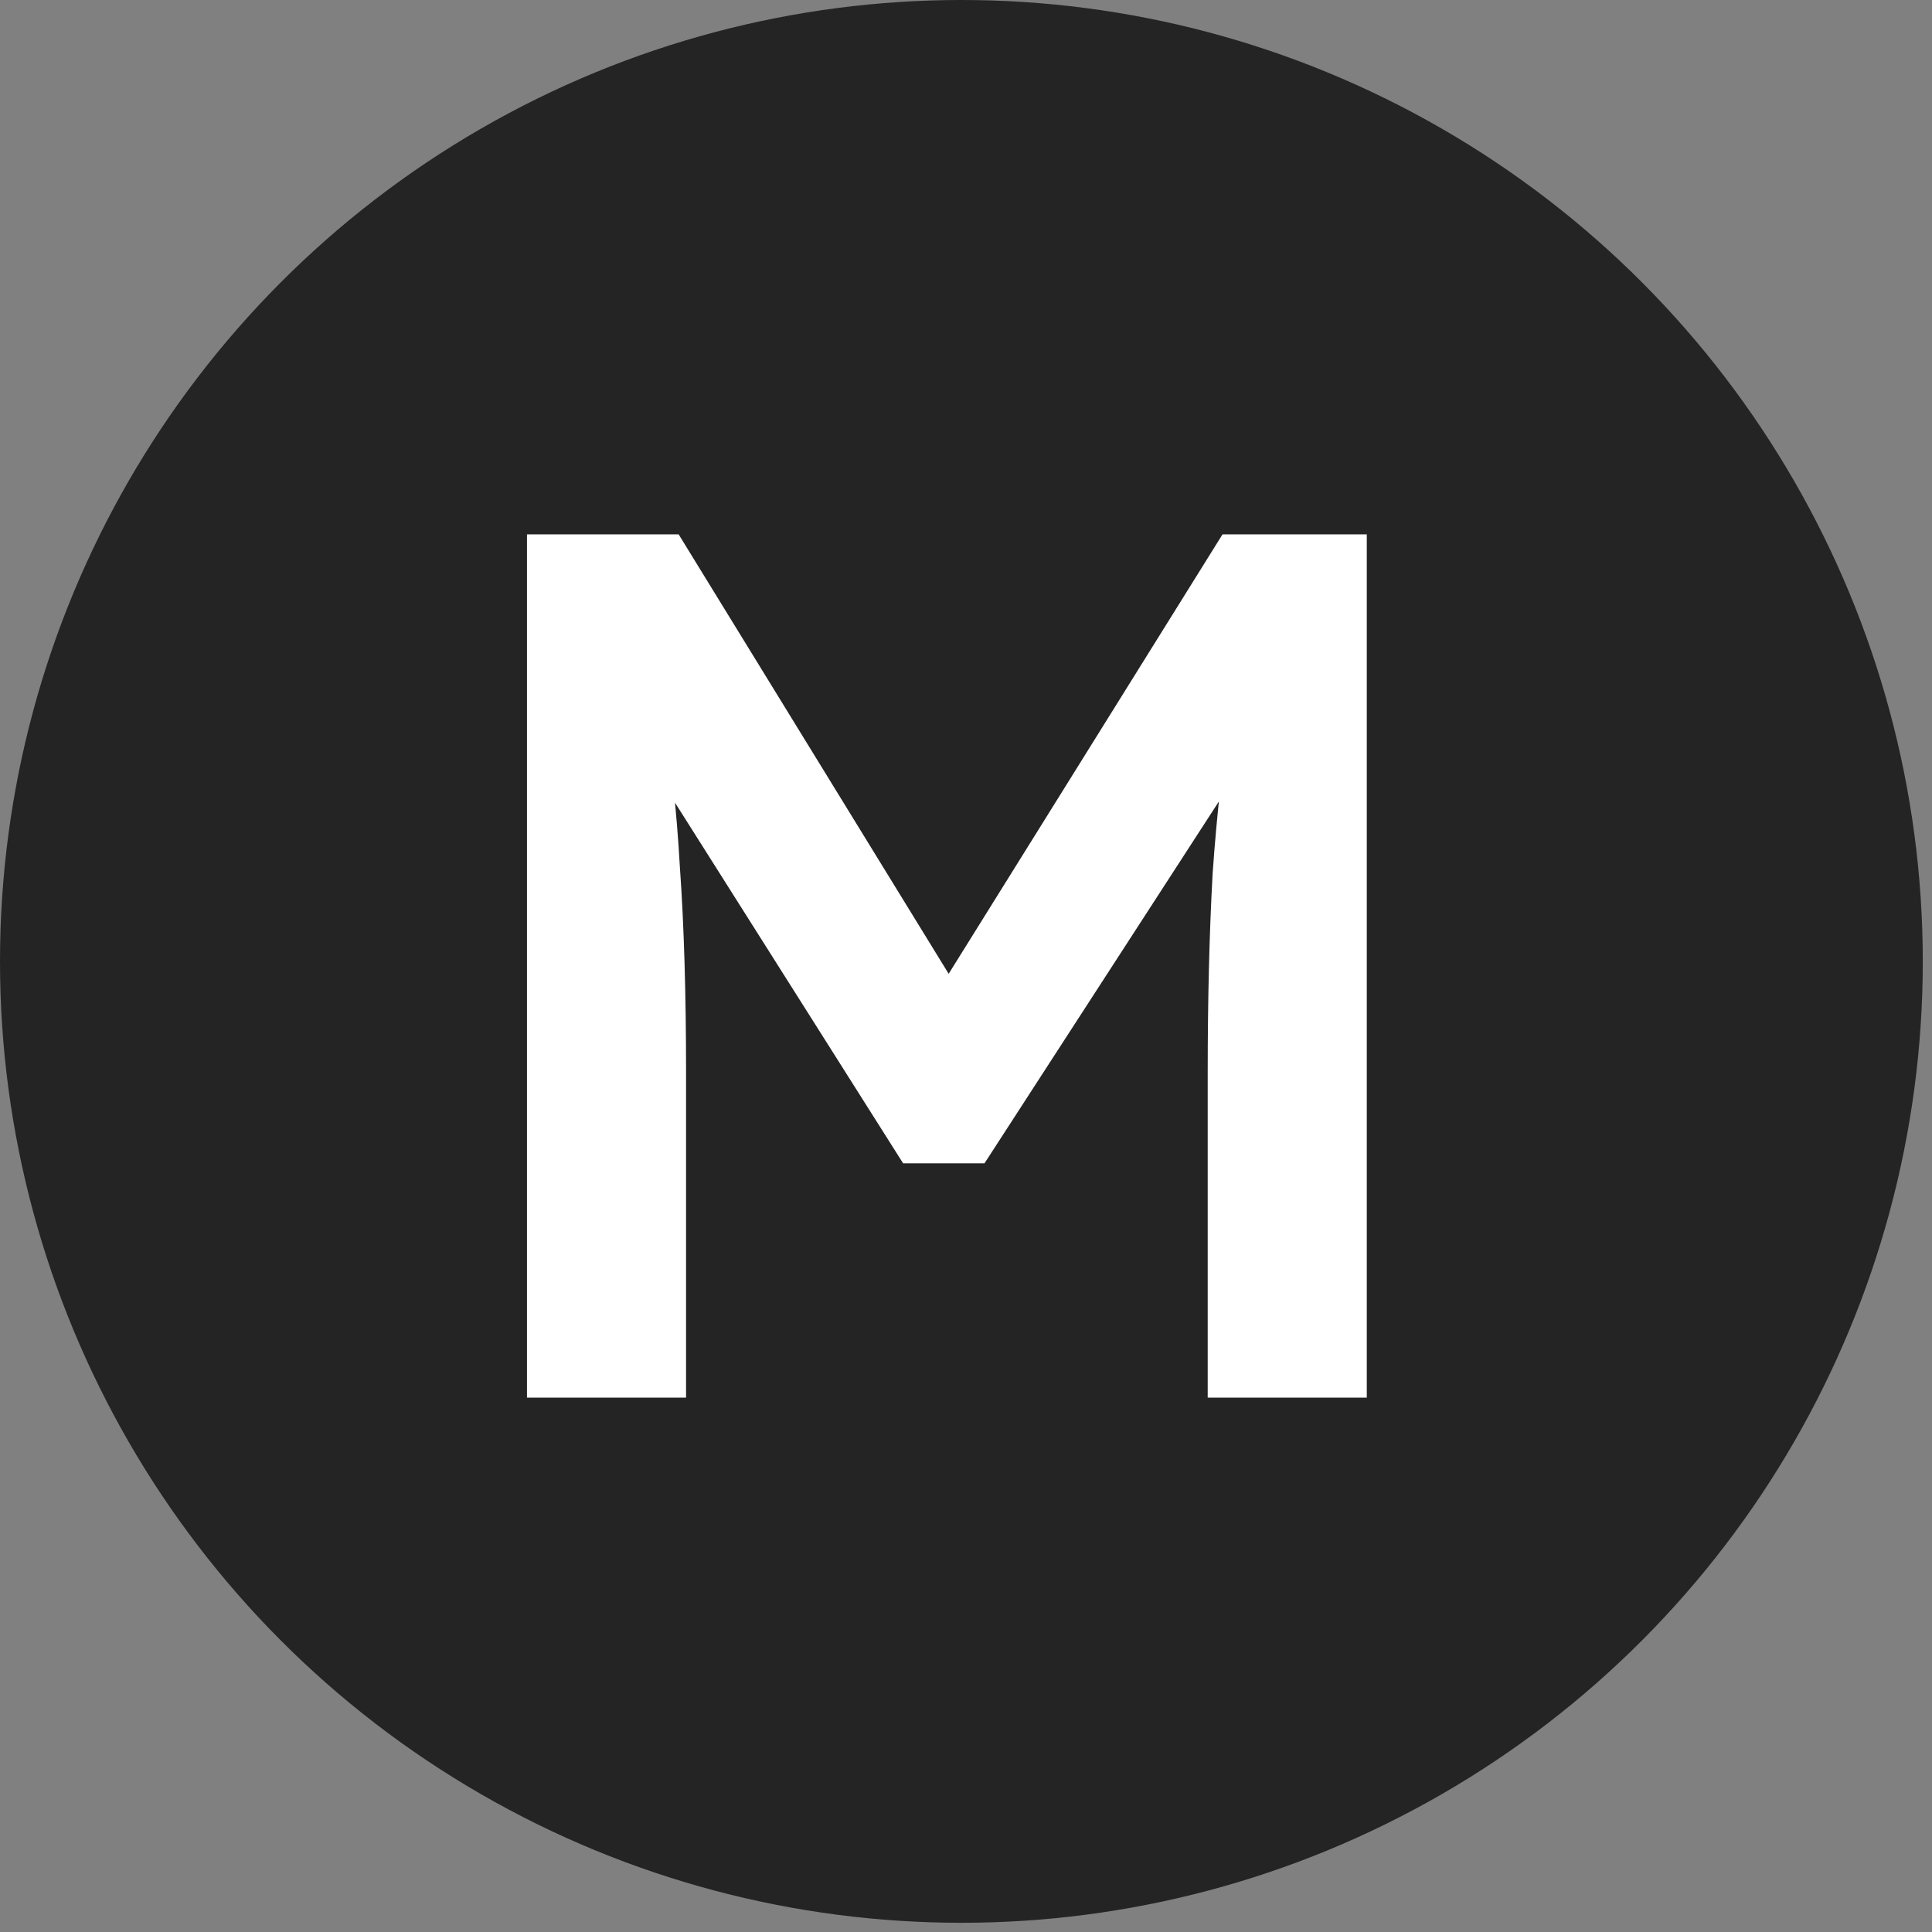
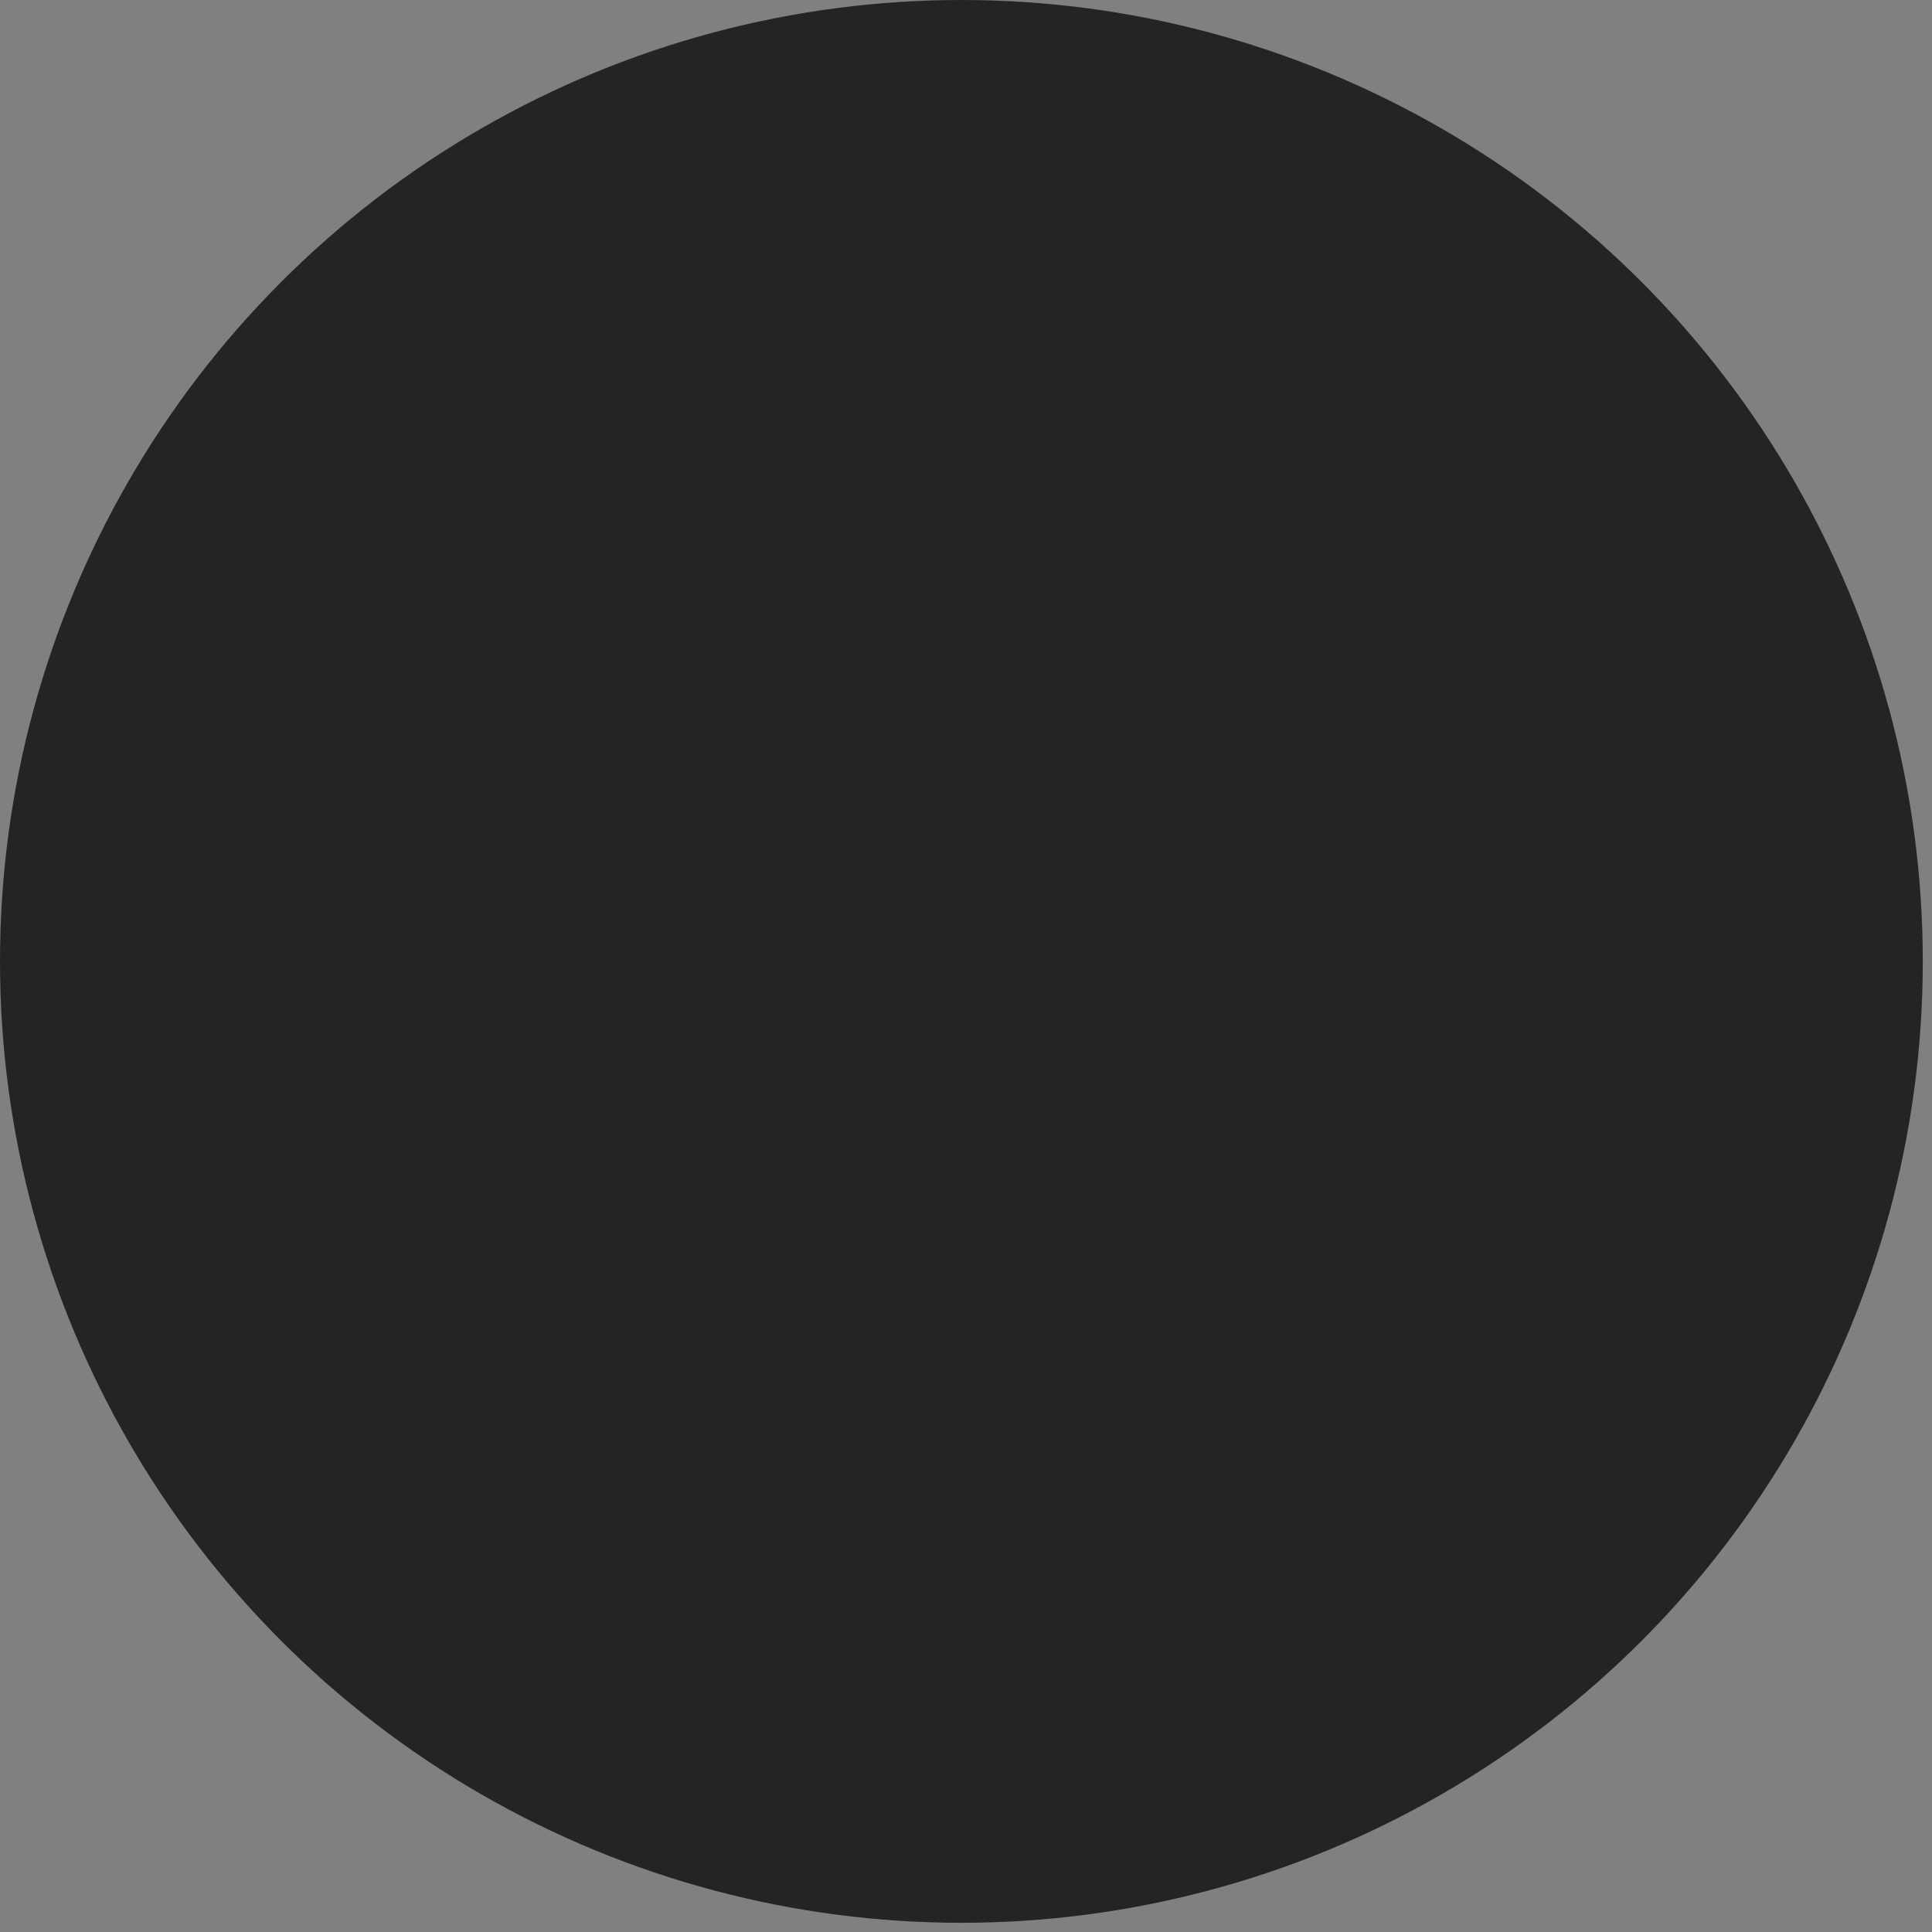
<svg xmlns="http://www.w3.org/2000/svg" width="47" height="47" viewBox="0 0 47 47" fill="none">
  <rect x="0" y="0" width="47" height="47" fill="#808080" stroke="none" />
  <circle cx="23.388" cy="23.388" r="23.388" fill="#242424" />
-   <path d="M12.82 34V13H16.51L24.16 25.45L22 25.42L29.74 13H33.25V34H29.38V26.11C29.38 24.31 29.42 22.69 29.5 21.25C29.6 19.81 29.76 18.38 29.98 16.96L30.46 18.25L23.95 28.3H21.97L15.67 18.34L16.09 16.96C16.31 18.3 16.46 19.68 16.54 21.1C16.64 22.5 16.69 24.17 16.69 26.11V34H12.82Z" fill="white" />
</svg>